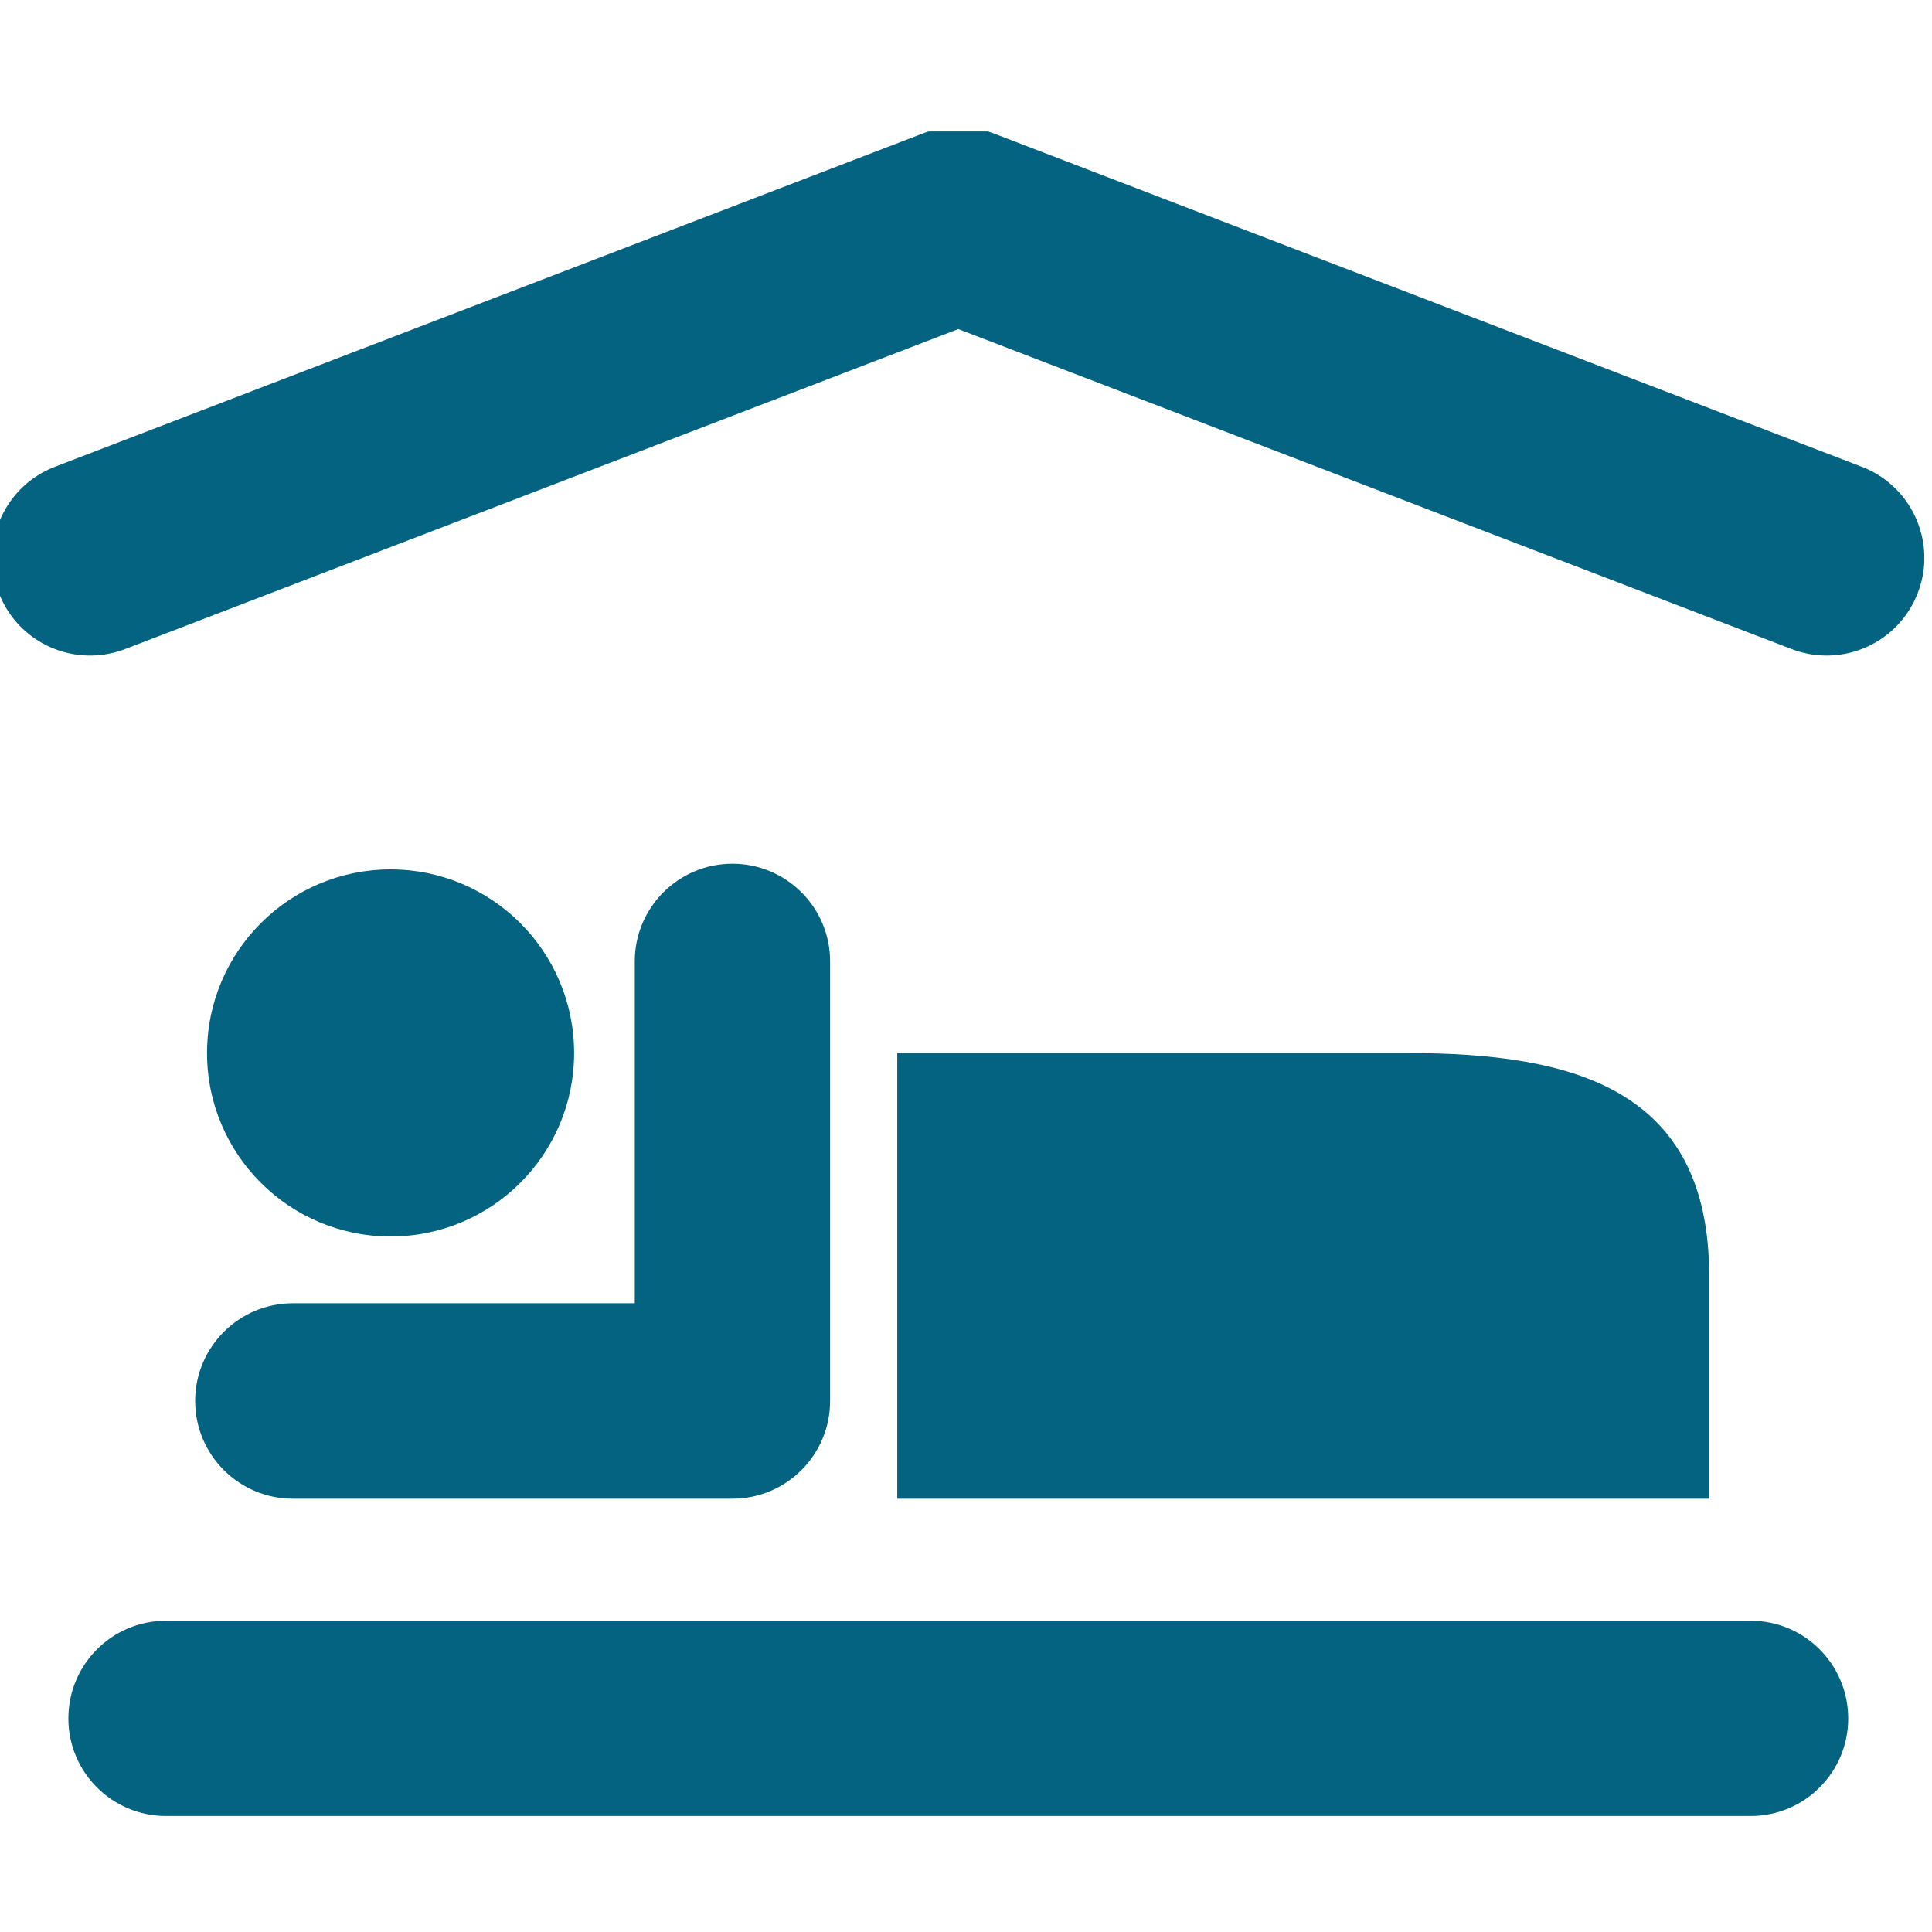
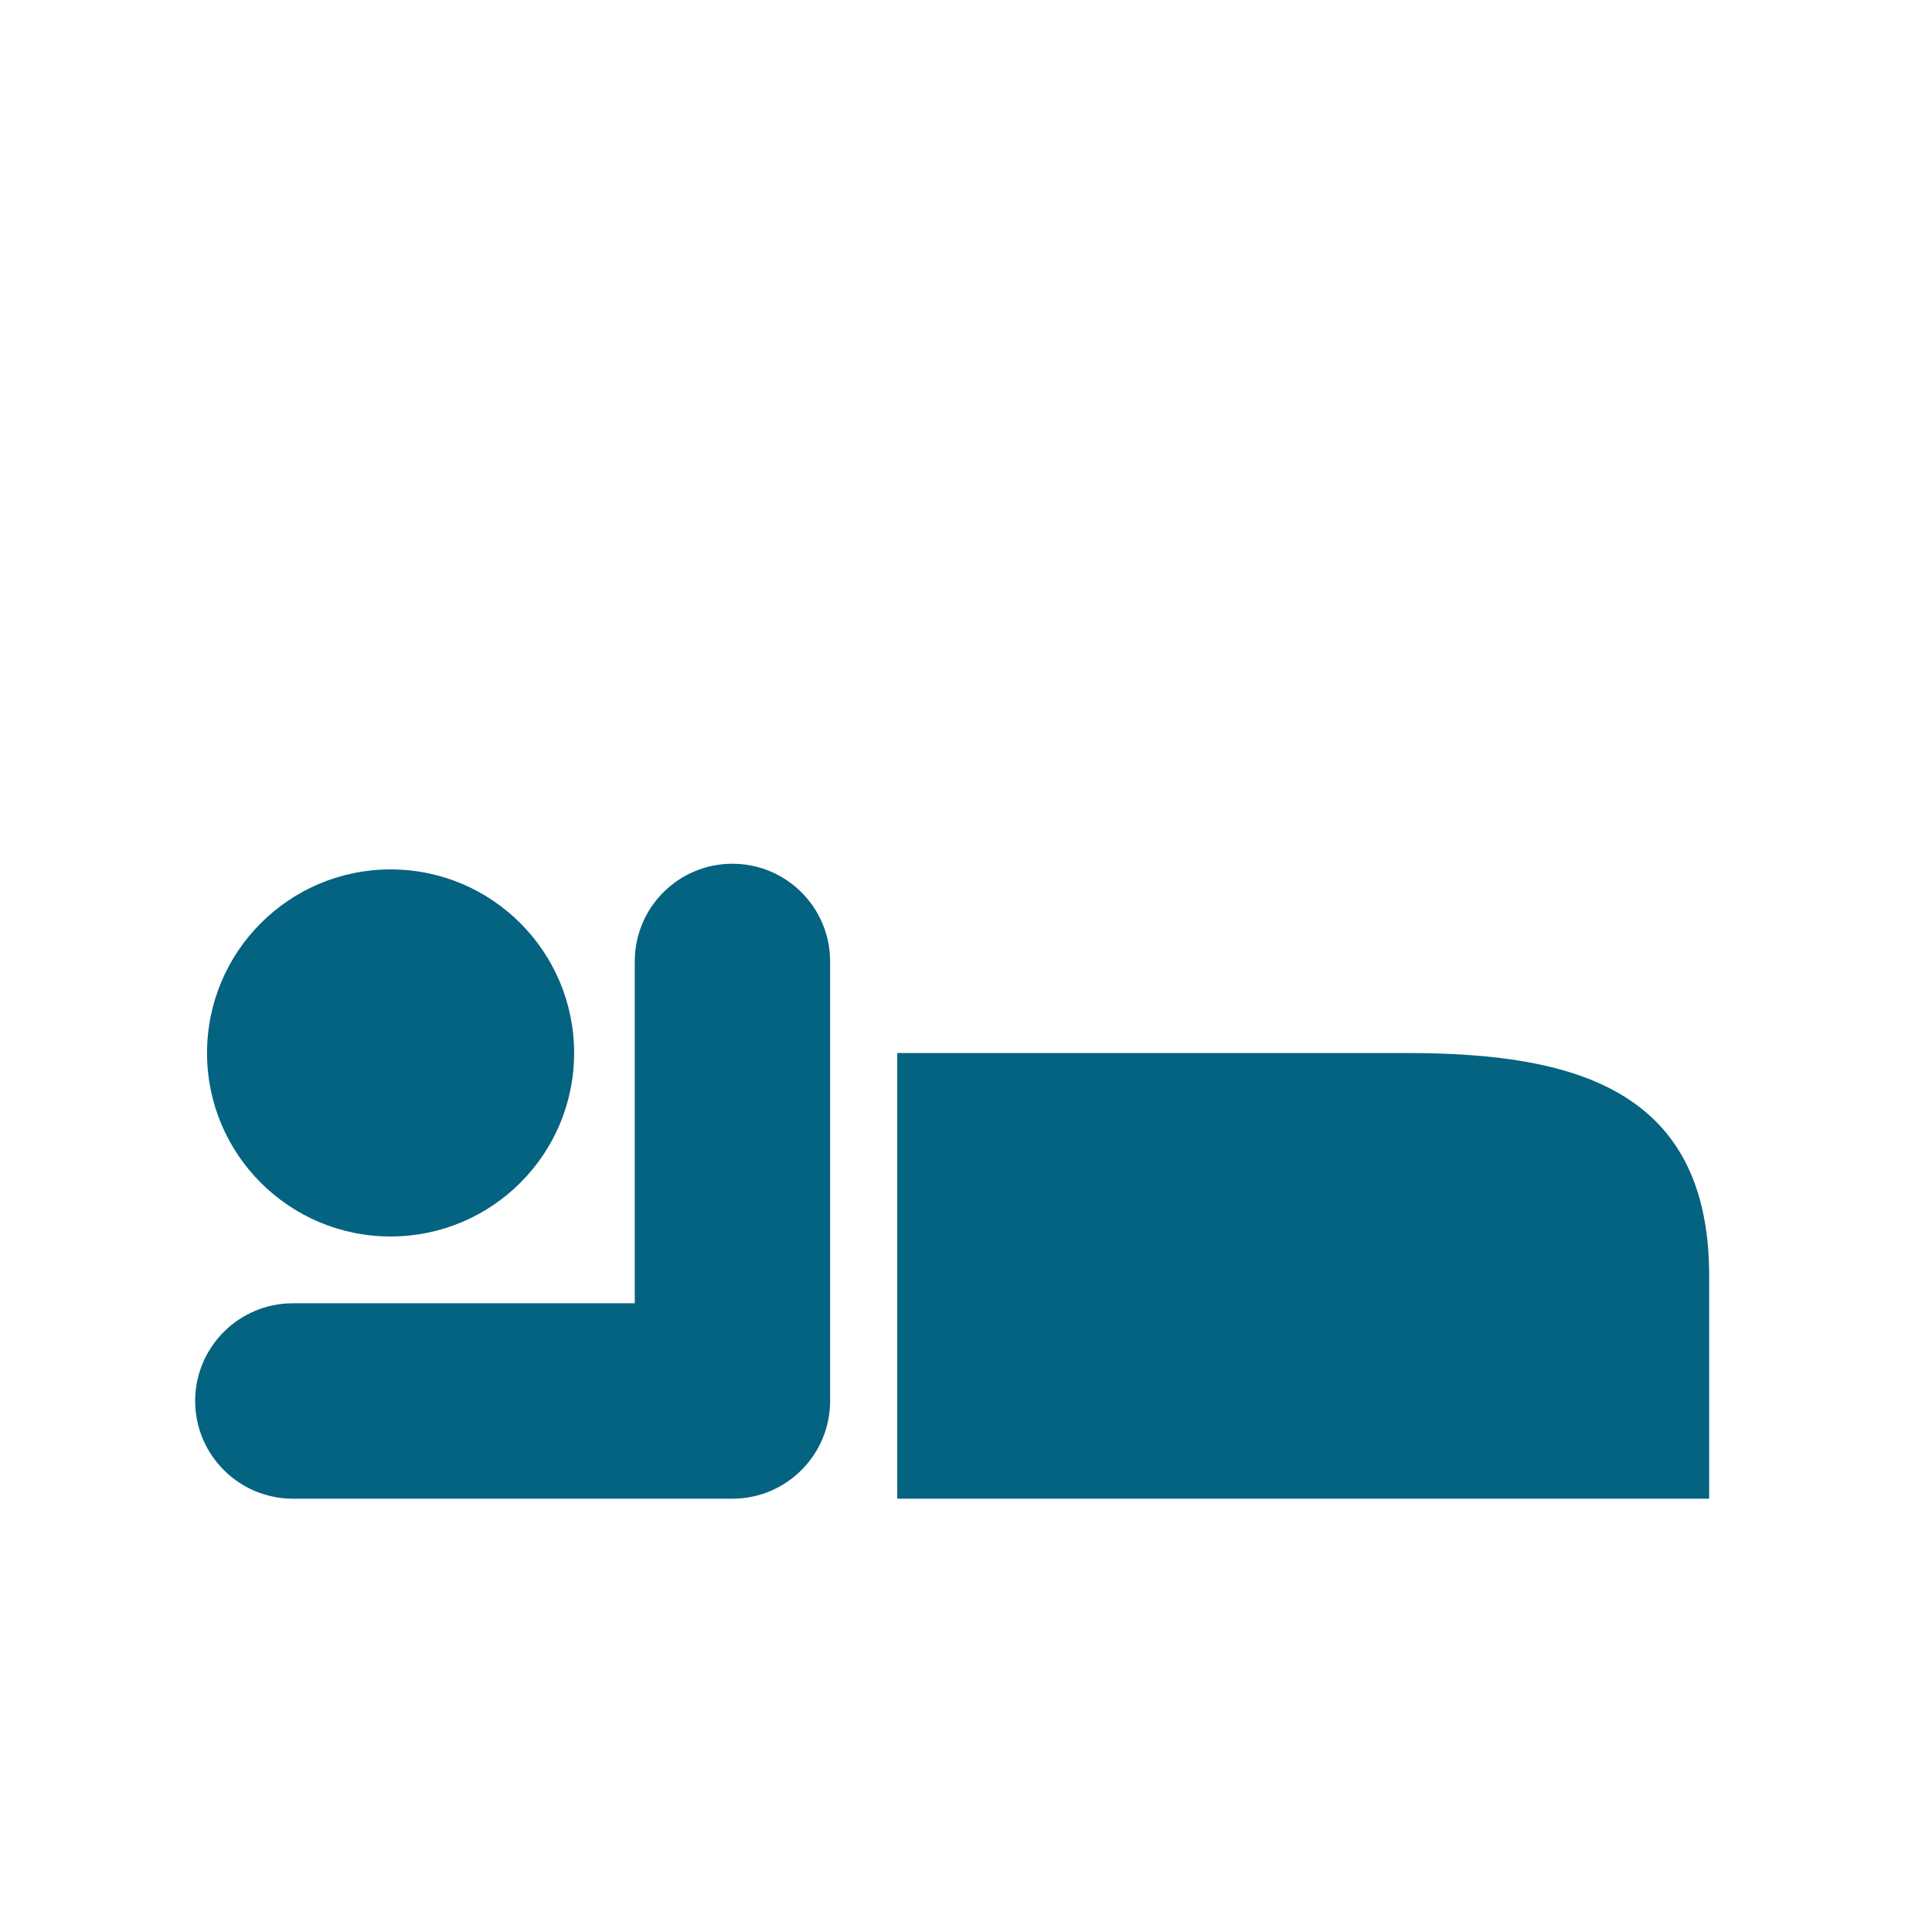
<svg xmlns="http://www.w3.org/2000/svg" xml:space="preserve" width="208px" height="208px" version="1.0" style="shape-rendering:geometricPrecision; text-rendering:geometricPrecision; image-rendering:optimizeQuality; fill-rule:evenodd; clip-rule:evenodd" viewBox="0 0 208 208">
  <defs>
    <style type="text/css">
   
    .fil0 {fill:#046380;fill-rule:nonzero}
   
  </style>
  </defs>
  <g id="Vrstva_x0020_1">
    <g id="_2191241650272">
-       <path class="fil0" d="M196.65 70.58c-1.26,0 -2.53,-0.23 -3.76,-0.7l-89.72 -34.45 -89.71 34.45c-5.43,2.08 -11.51,-0.63 -13.59,-6.05 -2.08,-5.42 0.63,-11.5 6.05,-13.58l93.48 -35.9c0.19,-0.07 0.38,-0.14 0.58,-0.2l6.38 0c0.19,0.06 0.38,0.13 0.58,0.2l93.49 35.9c4.05,1.55 6.58,5.34 6.74,9.41l0 0.8c-0.04,1.13 -0.27,2.26 -0.7,3.37 -1.61,4.19 -5.59,6.75 -9.82,6.75l0 0z" />
      <path class="fil0" d="M61.81 113.37c0,10.91 -8.85,19.75 -19.76,19.75 -10.91,0 -19.76,-8.84 -19.76,-19.75 0,-10.92 8.85,-19.77 19.76,-19.77 10.91,0 19.76,8.85 19.76,19.77zm0 0z" />
      <path class="fil0" d="M78.85 161.35l-47.32 0c-5.8,0 -10.52,-4.72 -10.52,-10.52 0,-5.81 4.72,-10.52 10.52,-10.52l36.81 0 0 -36.81c0,-5.81 4.71,-10.51 10.51,-10.51 5.81,0 10.52,4.71 10.52,10.51l0 47.33c0,5.8 -4.71,10.52 -10.52,10.52zm0 0z" />
      <path class="fil0" d="M184.01 137.36l0 23.99 -87.41 0 0 -47.98 54.88 0c18.08,0 32.53,3.93 32.53,23.99zm0 0z" />
-       <path class="fil0" d="M188.48 195.51l-170.61 0c-5.8,0 -10.51,-4.7 -10.51,-10.5 0,-5.81 4.7,-10.52 10.51,-10.52l170.61 0c5.8,0 10.5,4.71 10.5,10.52 0,5.8 -4.7,10.5 -10.5,10.5zm0 0z" />
    </g>
  </g>
</svg>